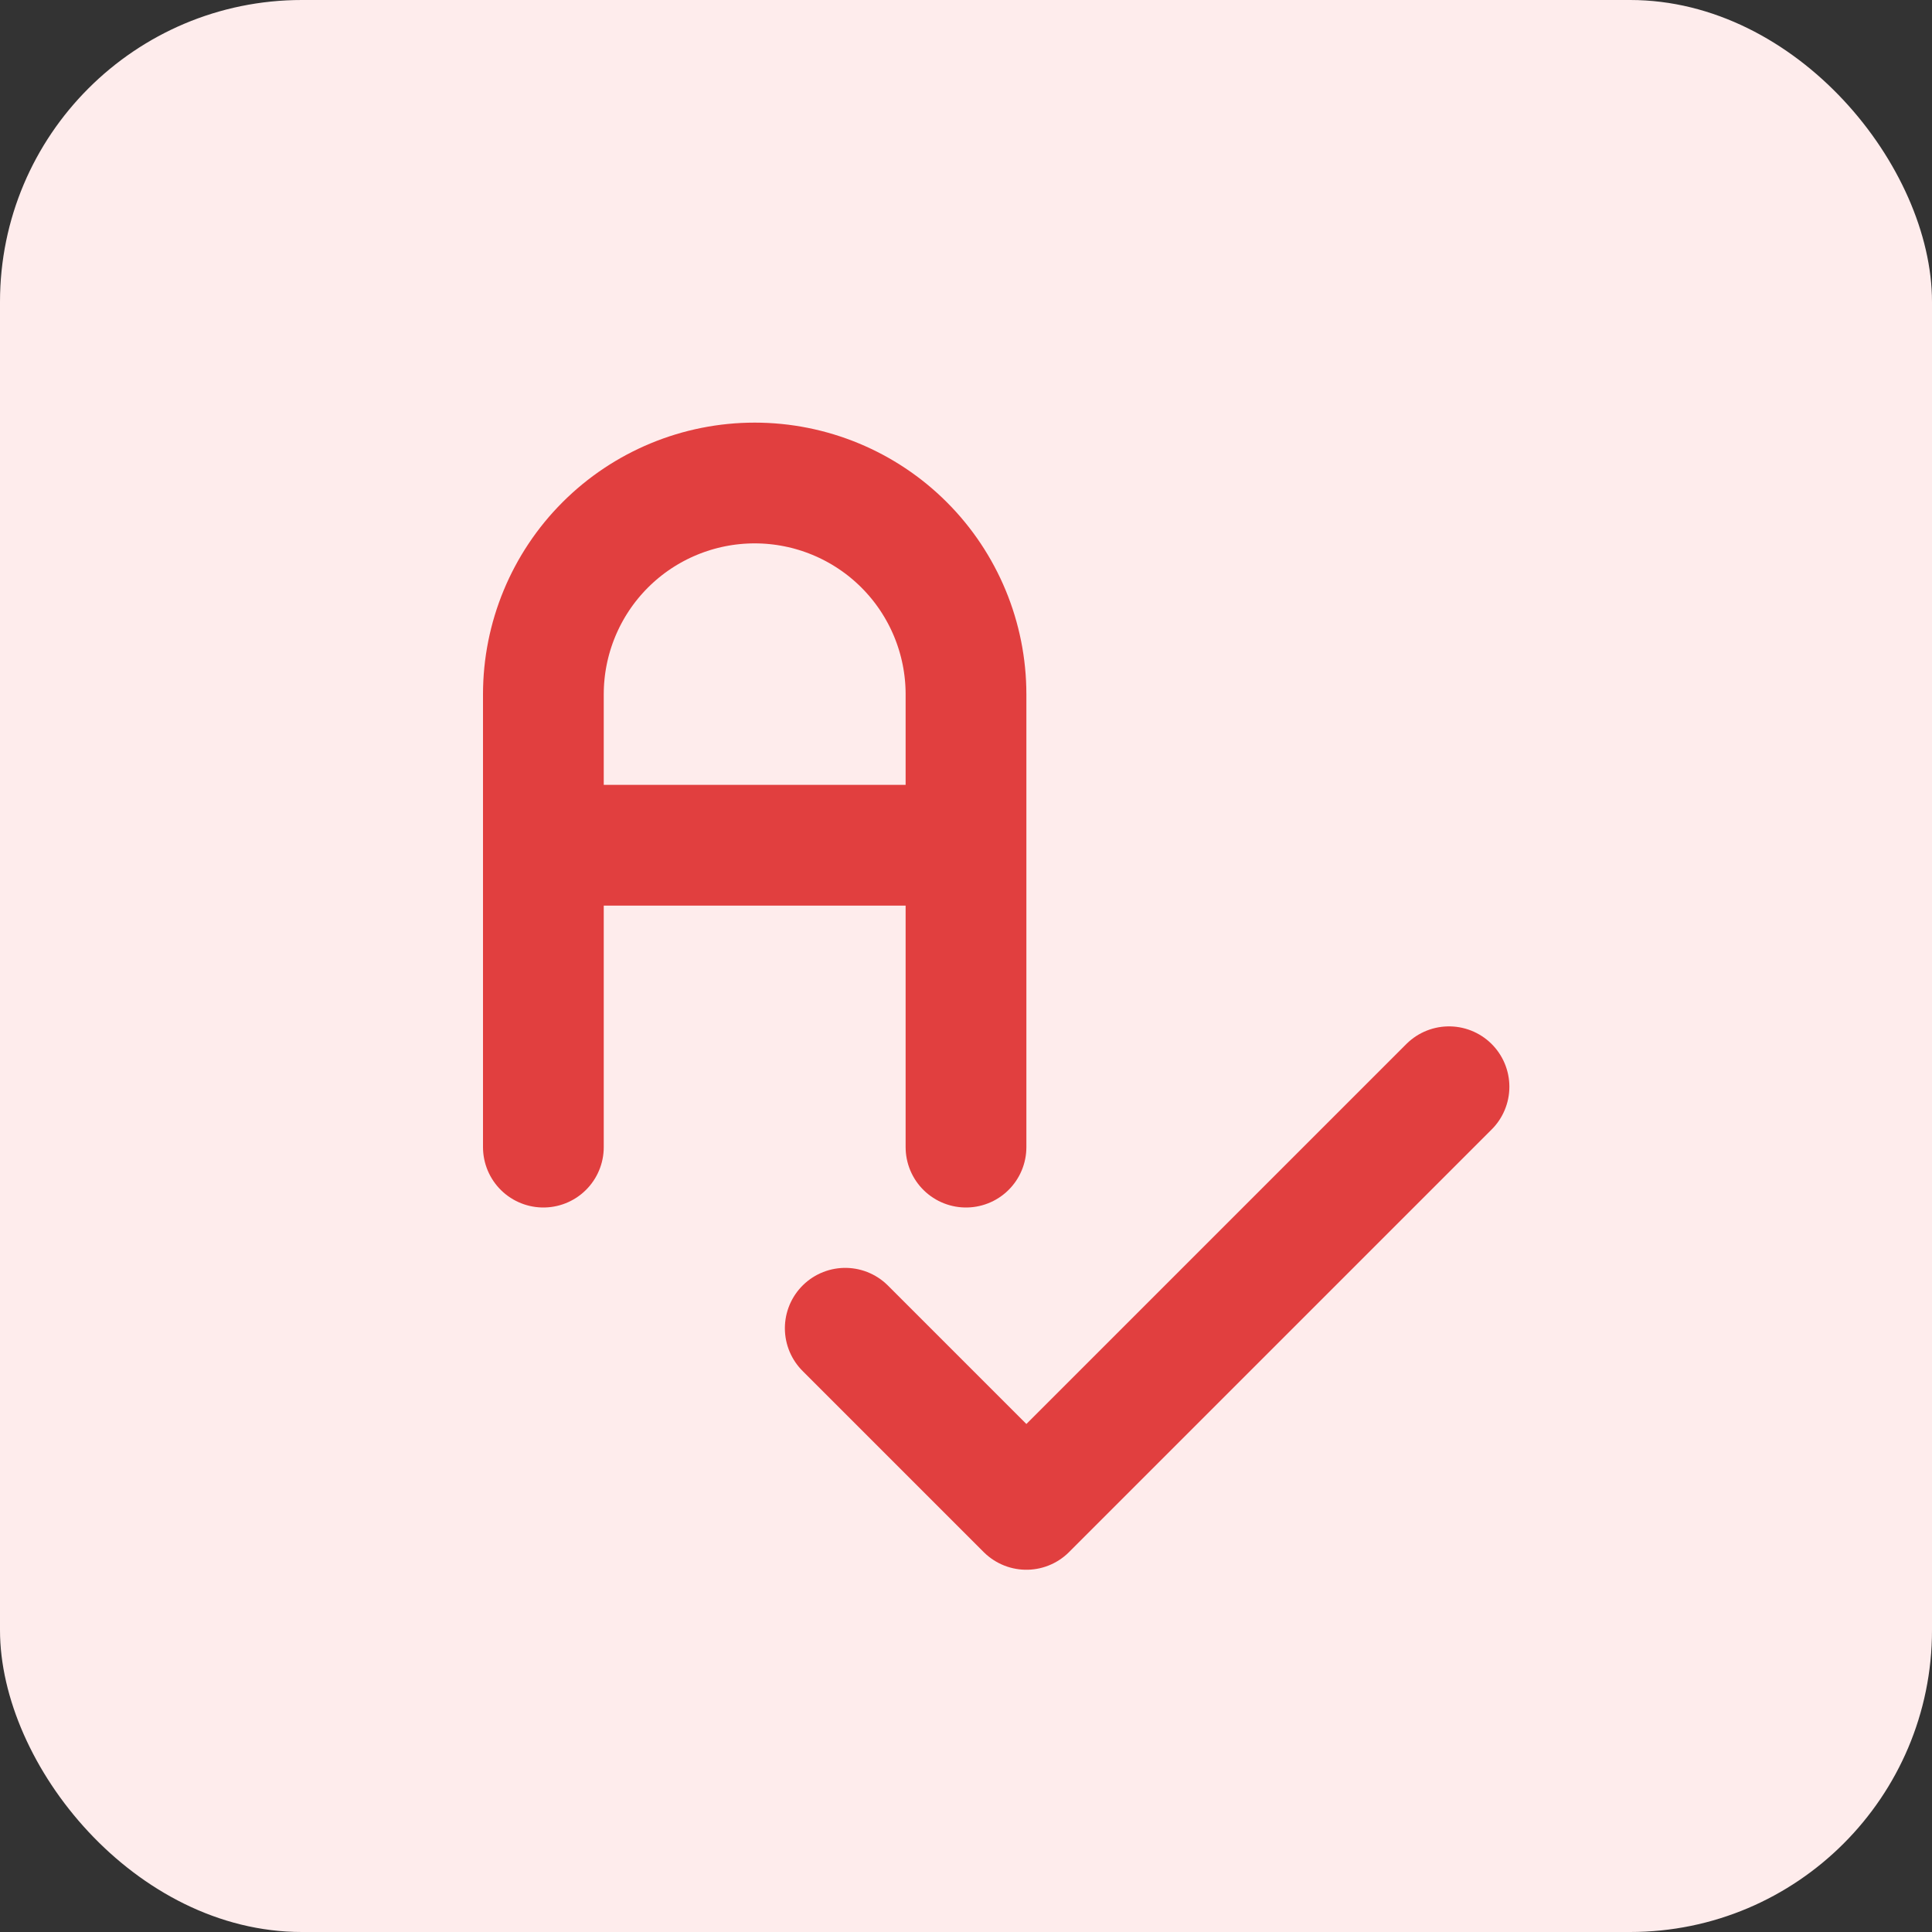
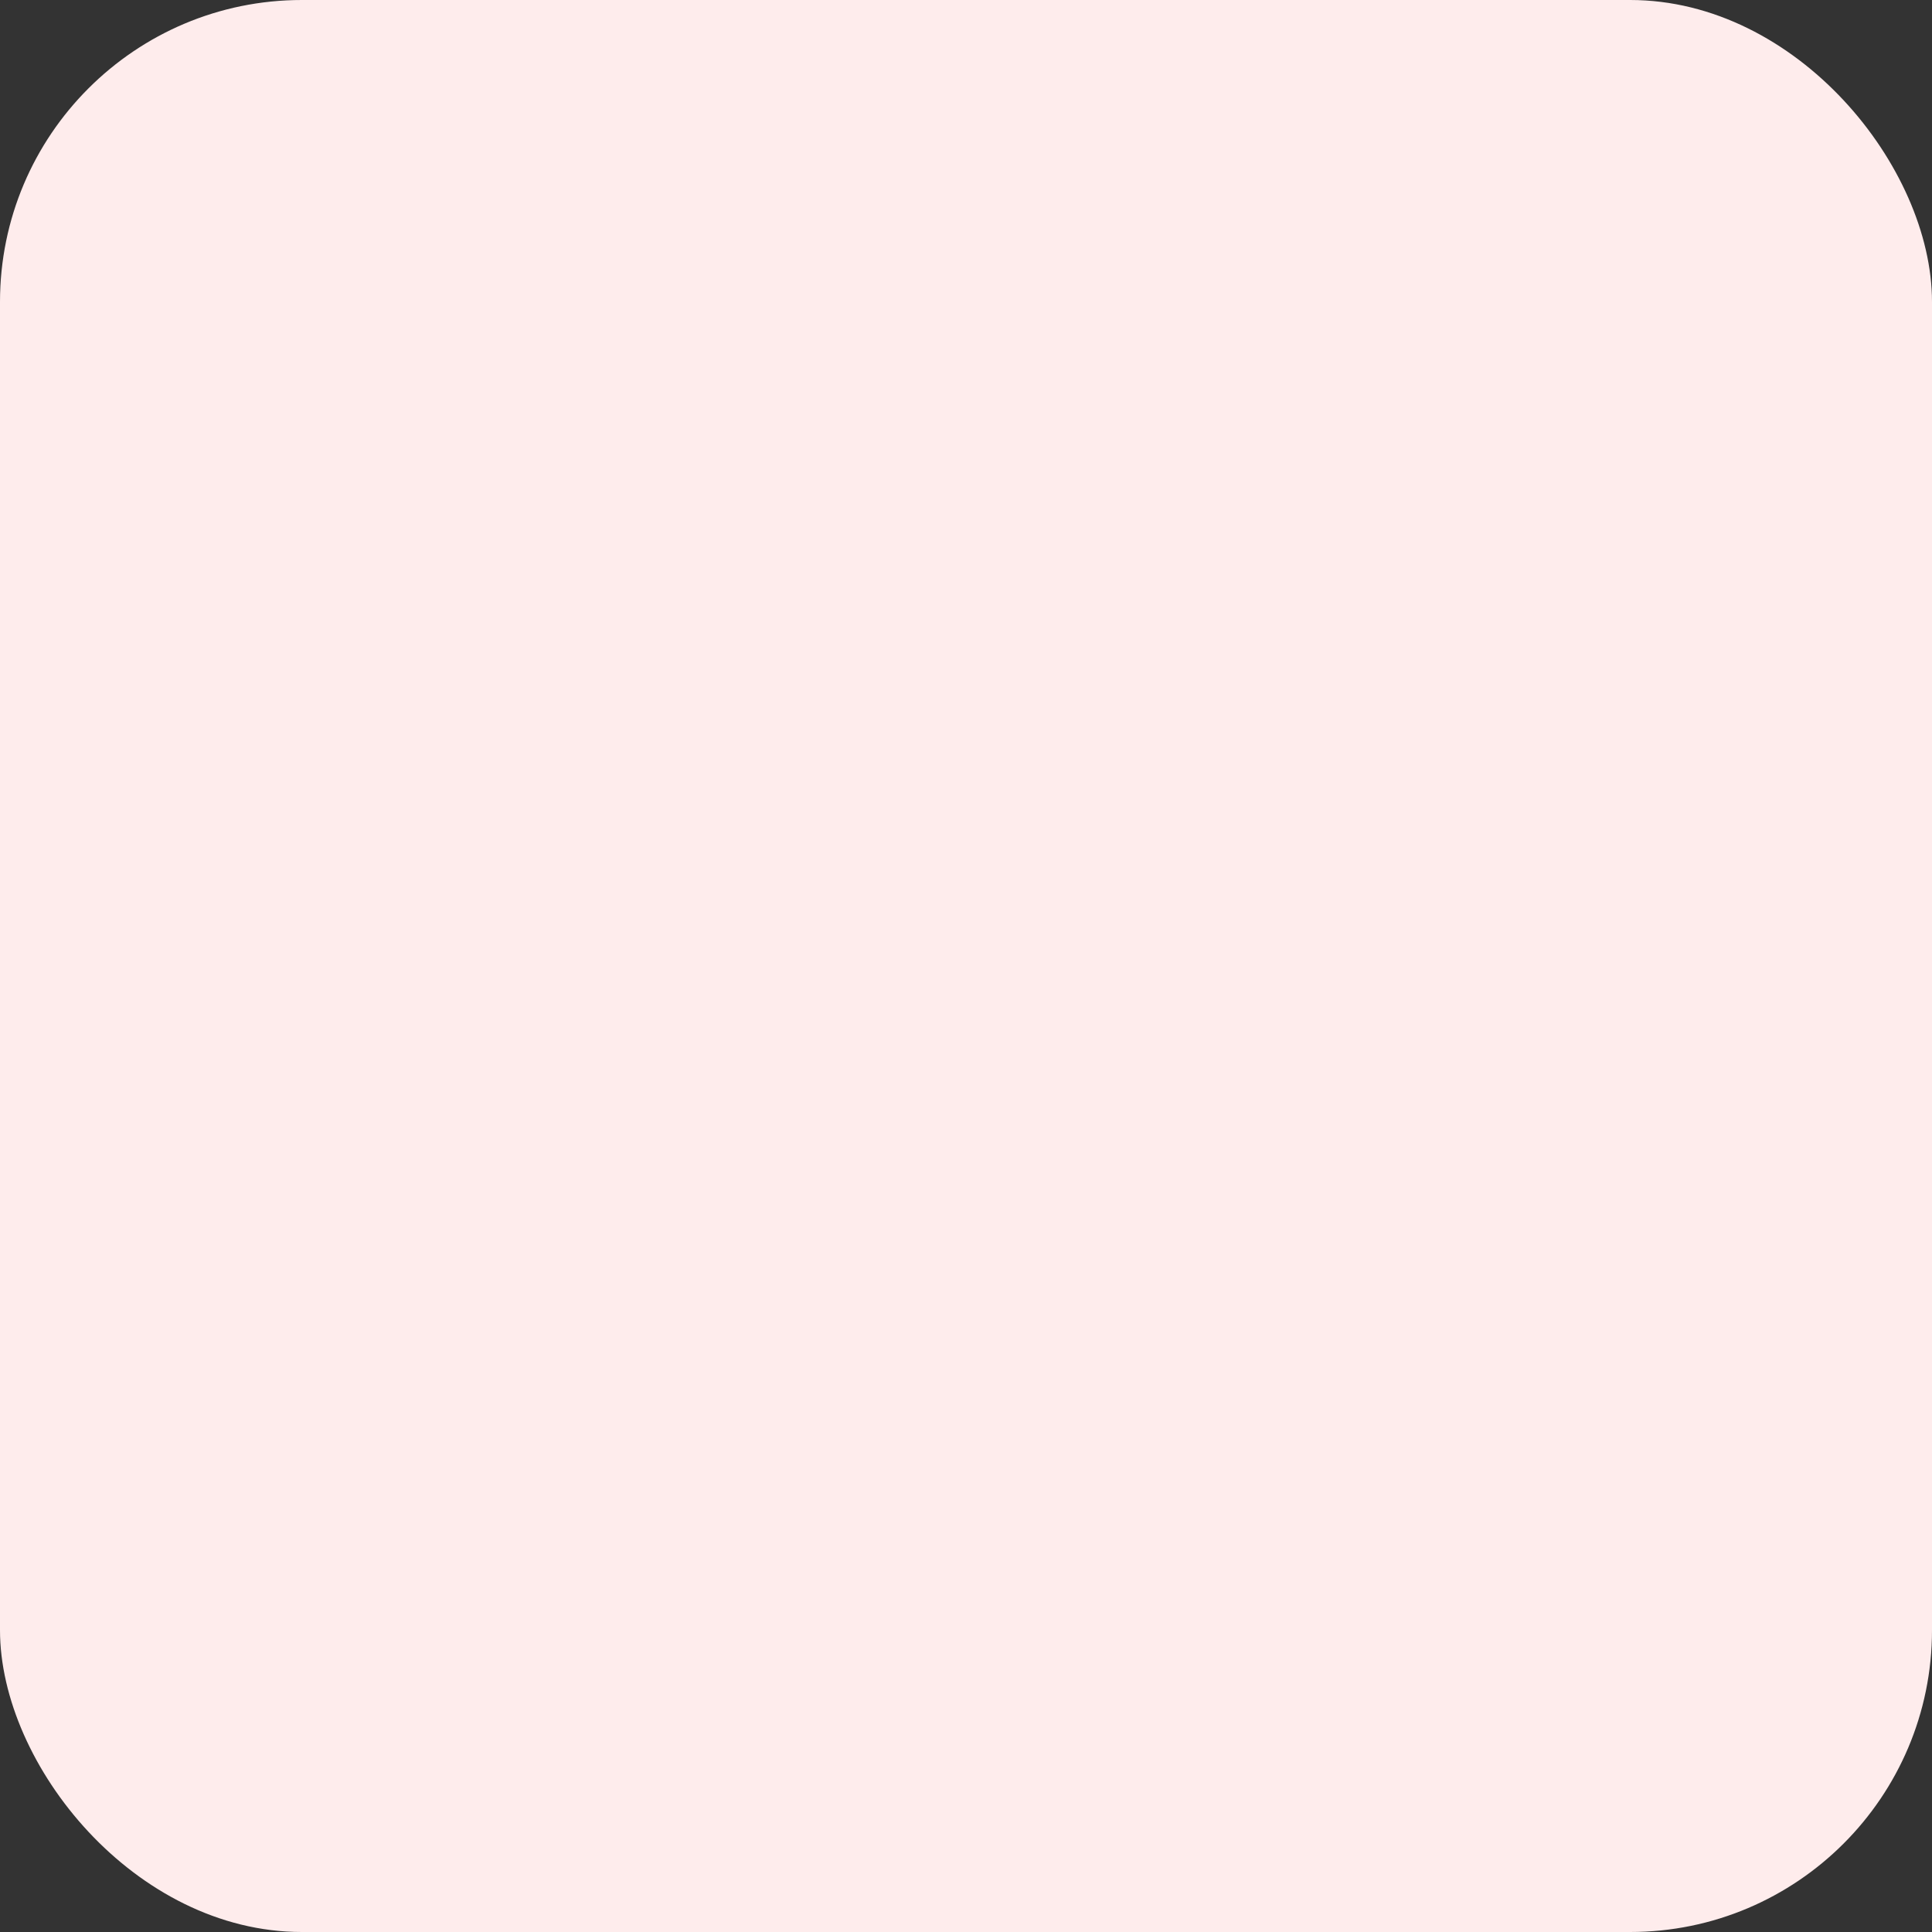
<svg xmlns="http://www.w3.org/2000/svg" width="32" height="32" viewBox="0 0 32 32" fill="none">
  <rect x="0" y="0" width="32" height="32" fill="#333333" stroke="none" />
  <rect width="32" height="32" rx="5" fill="#FEECEC" />
-   <path d="M9 19V11.5C9 10.572 9.369 9.681 10.025 9.025C10.681 8.369 11.572 8 12.5 8C13.428 8 14.319 8.369 14.975 9.025C15.631 9.681 16 10.572 16 11.5V19M9 14H16M14 22L17 25L24 18" stroke="#E13F3F" stroke-width="2" stroke-linecap="round" stroke-linejoin="round" />
</svg>